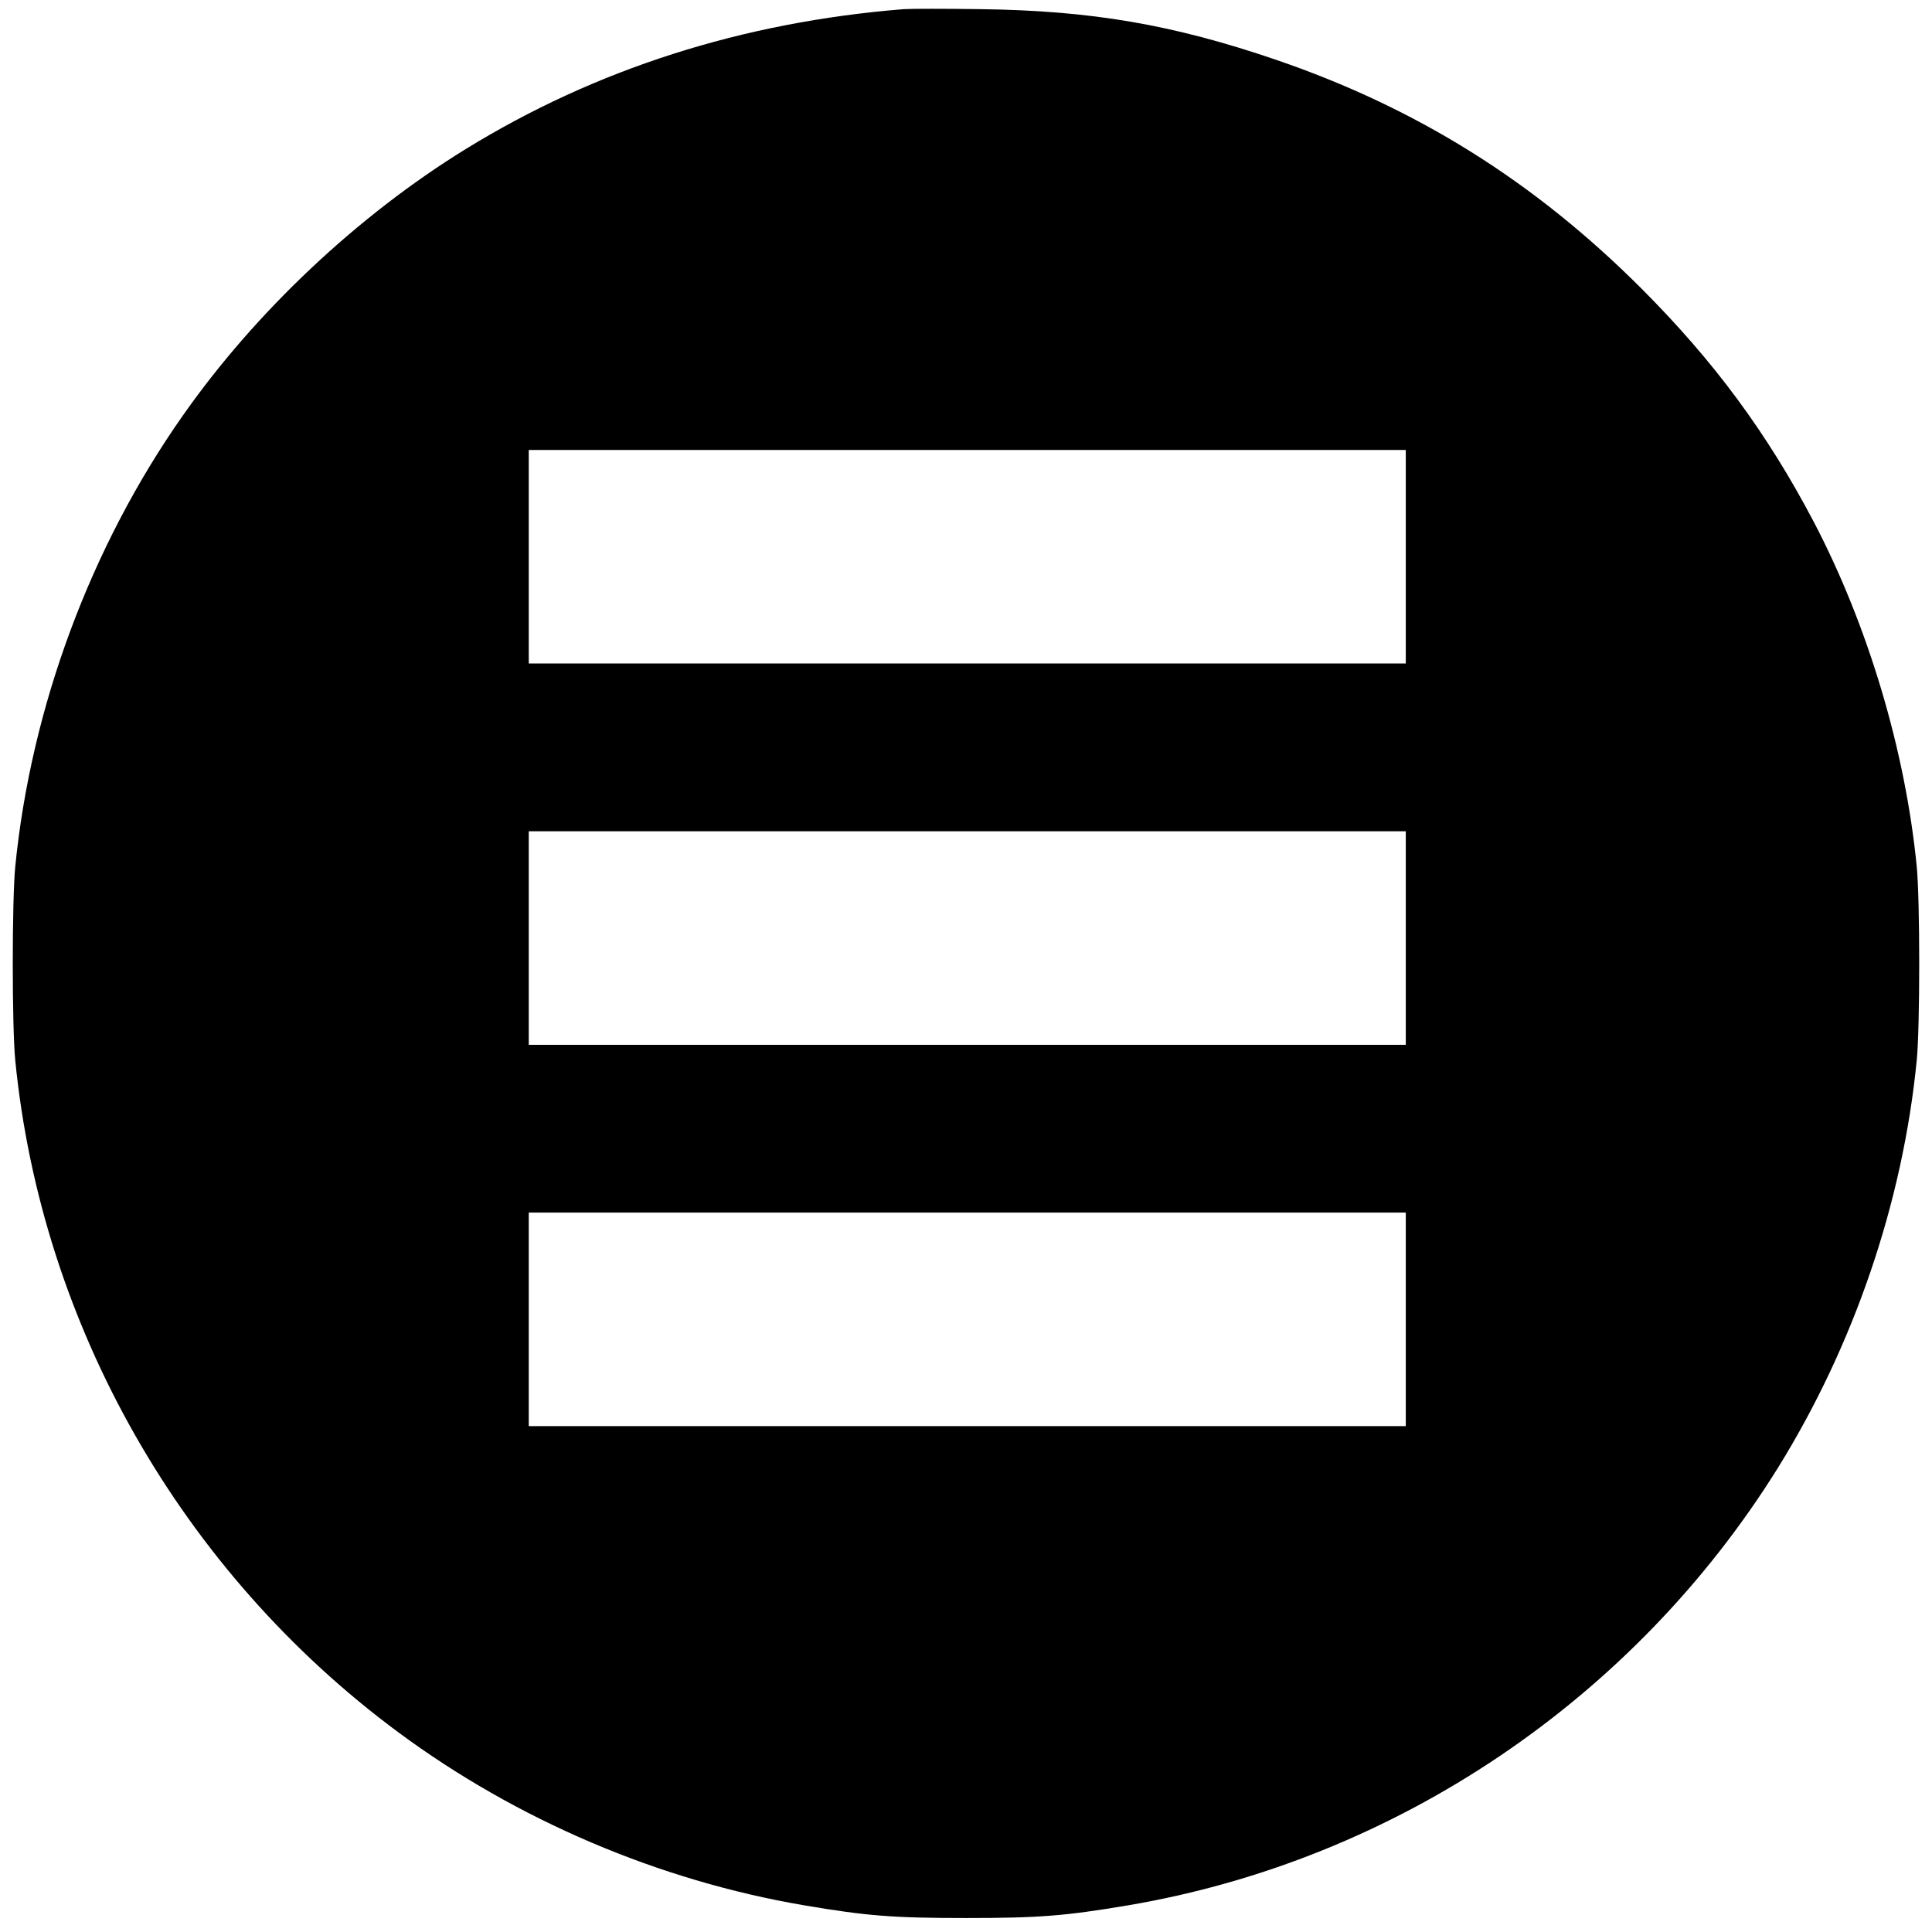
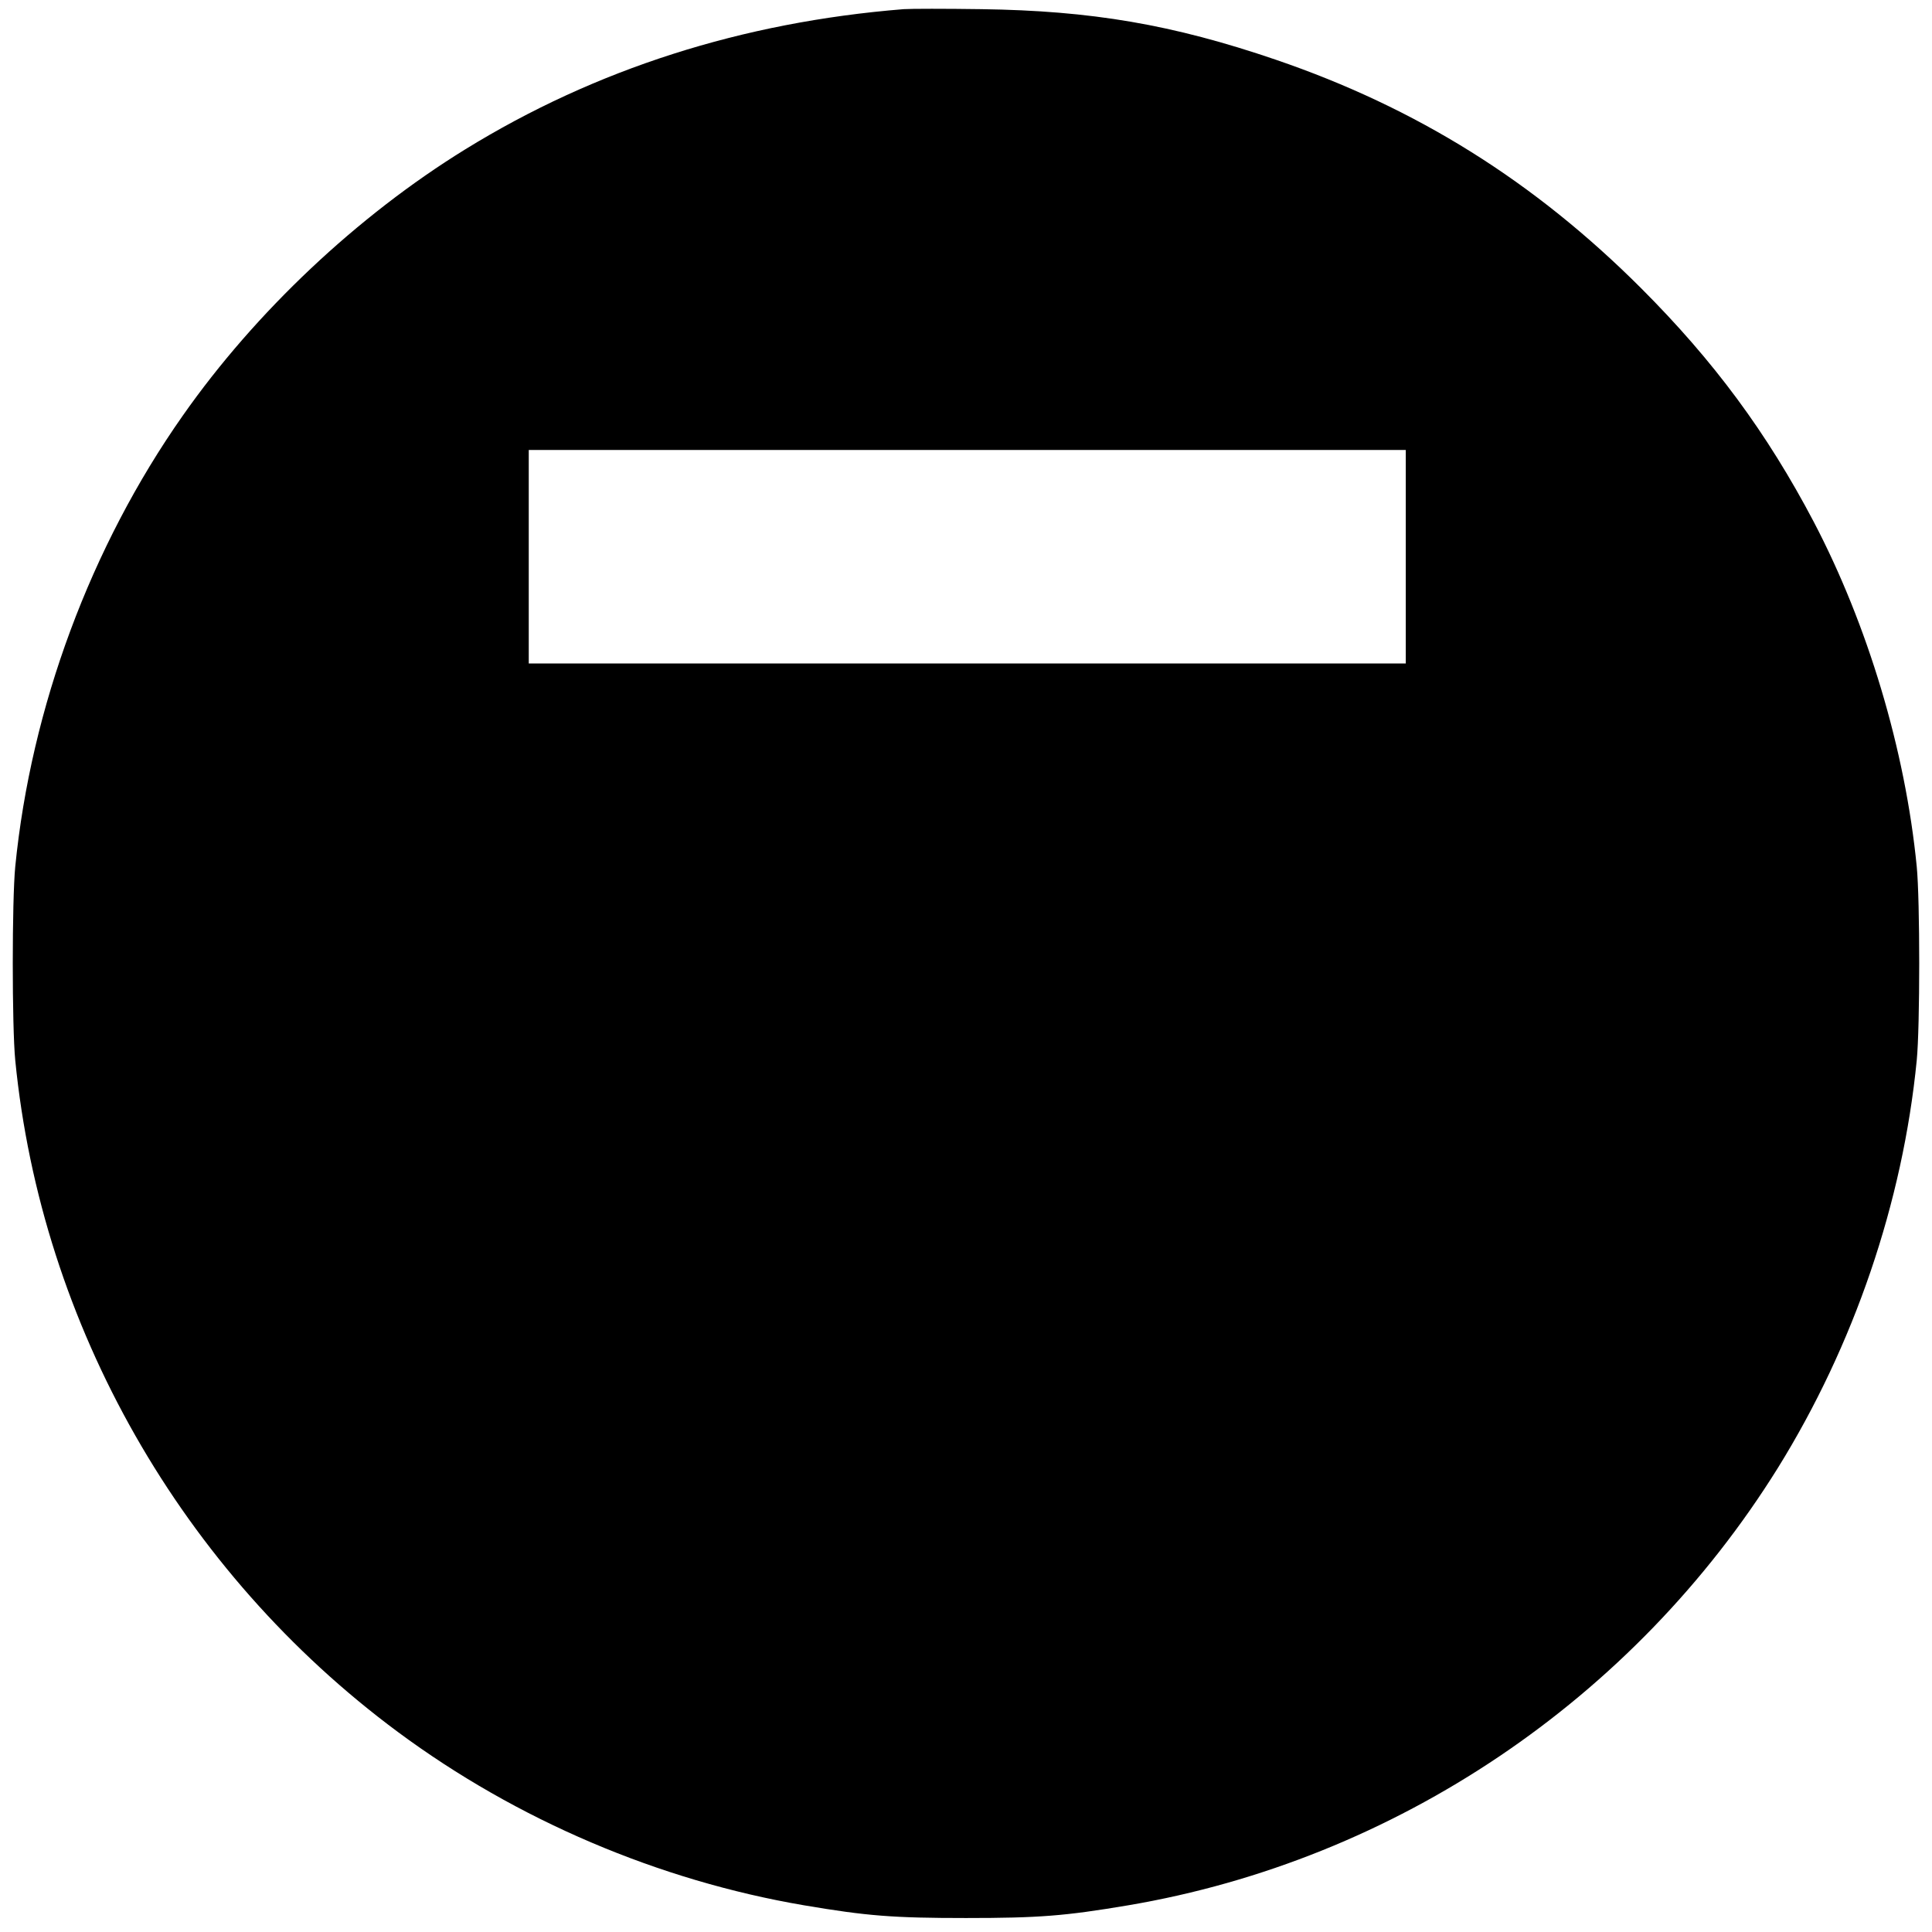
<svg xmlns="http://www.w3.org/2000/svg" version="1.0" width="760pt" height="760pt" viewBox="0 0 760 760" preserveAspectRatio="xMidYMid meet">
  <g transform="translate(0,760) scale(0.1,-0.1)" fill="#000000" stroke="none">
-     <path d="M3555 7564 c-635 -51 -1213 -236 -1724 -551 -425 -262 -826 -640 -1112 -1048 -362 -515 -597 -1148 -659 -1774 -13 -133 -13 -629 0 -762 103 -1044 655 -2012 1505 -2642 468 -347 1028 -585 1598 -682 248 -42 350 -50 637 -50 287 0 389 8 638 50 1051 178 1989 810 2556 1721 299 482 491 1044 546 1603 13 133 13 629 0 762 -45 459 -193 951 -405 1356 -184 350 -393 633 -679 919 -421 421 -884 710 -1437 899 -407 139 -726 193 -1159 199 -140 2 -277 2 -305 0z m1975 -2154 l0 -420 -1725 0 -1725 0 0 420 0 420 1725 0 1725 0 0 -420z m0 -1500 l0 -420 -1725 0 -1725 0 0 420 0 420 1725 0 1725 0 0 -420z m0 -1500 l0 -420 -1725 0 -1725 0 0 420 0 420 1725 0 1725 0 0 -420z" />
+     <path d="M3555 7564 c-635 -51 -1213 -236 -1724 -551 -425 -262 -826 -640 -1112 -1048 -362 -515 -597 -1148 -659 -1774 -13 -133 -13 -629 0 -762 103 -1044 655 -2012 1505 -2642 468 -347 1028 -585 1598 -682 248 -42 350 -50 637 -50 287 0 389 8 638 50 1051 178 1989 810 2556 1721 299 482 491 1044 546 1603 13 133 13 629 0 762 -45 459 -193 951 -405 1356 -184 350 -393 633 -679 919 -421 421 -884 710 -1437 899 -407 139 -726 193 -1159 199 -140 2 -277 2 -305 0z m1975 -2154 l0 -420 -1725 0 -1725 0 0 420 0 420 1725 0 1725 0 0 -420z m0 -1500 l0 -420 -1725 0 -1725 0 0 420 0 420 1725 0 1725 0 0 -420z l0 -420 -1725 0 -1725 0 0 420 0 420 1725 0 1725 0 0 -420z" />
  </g>
</svg>